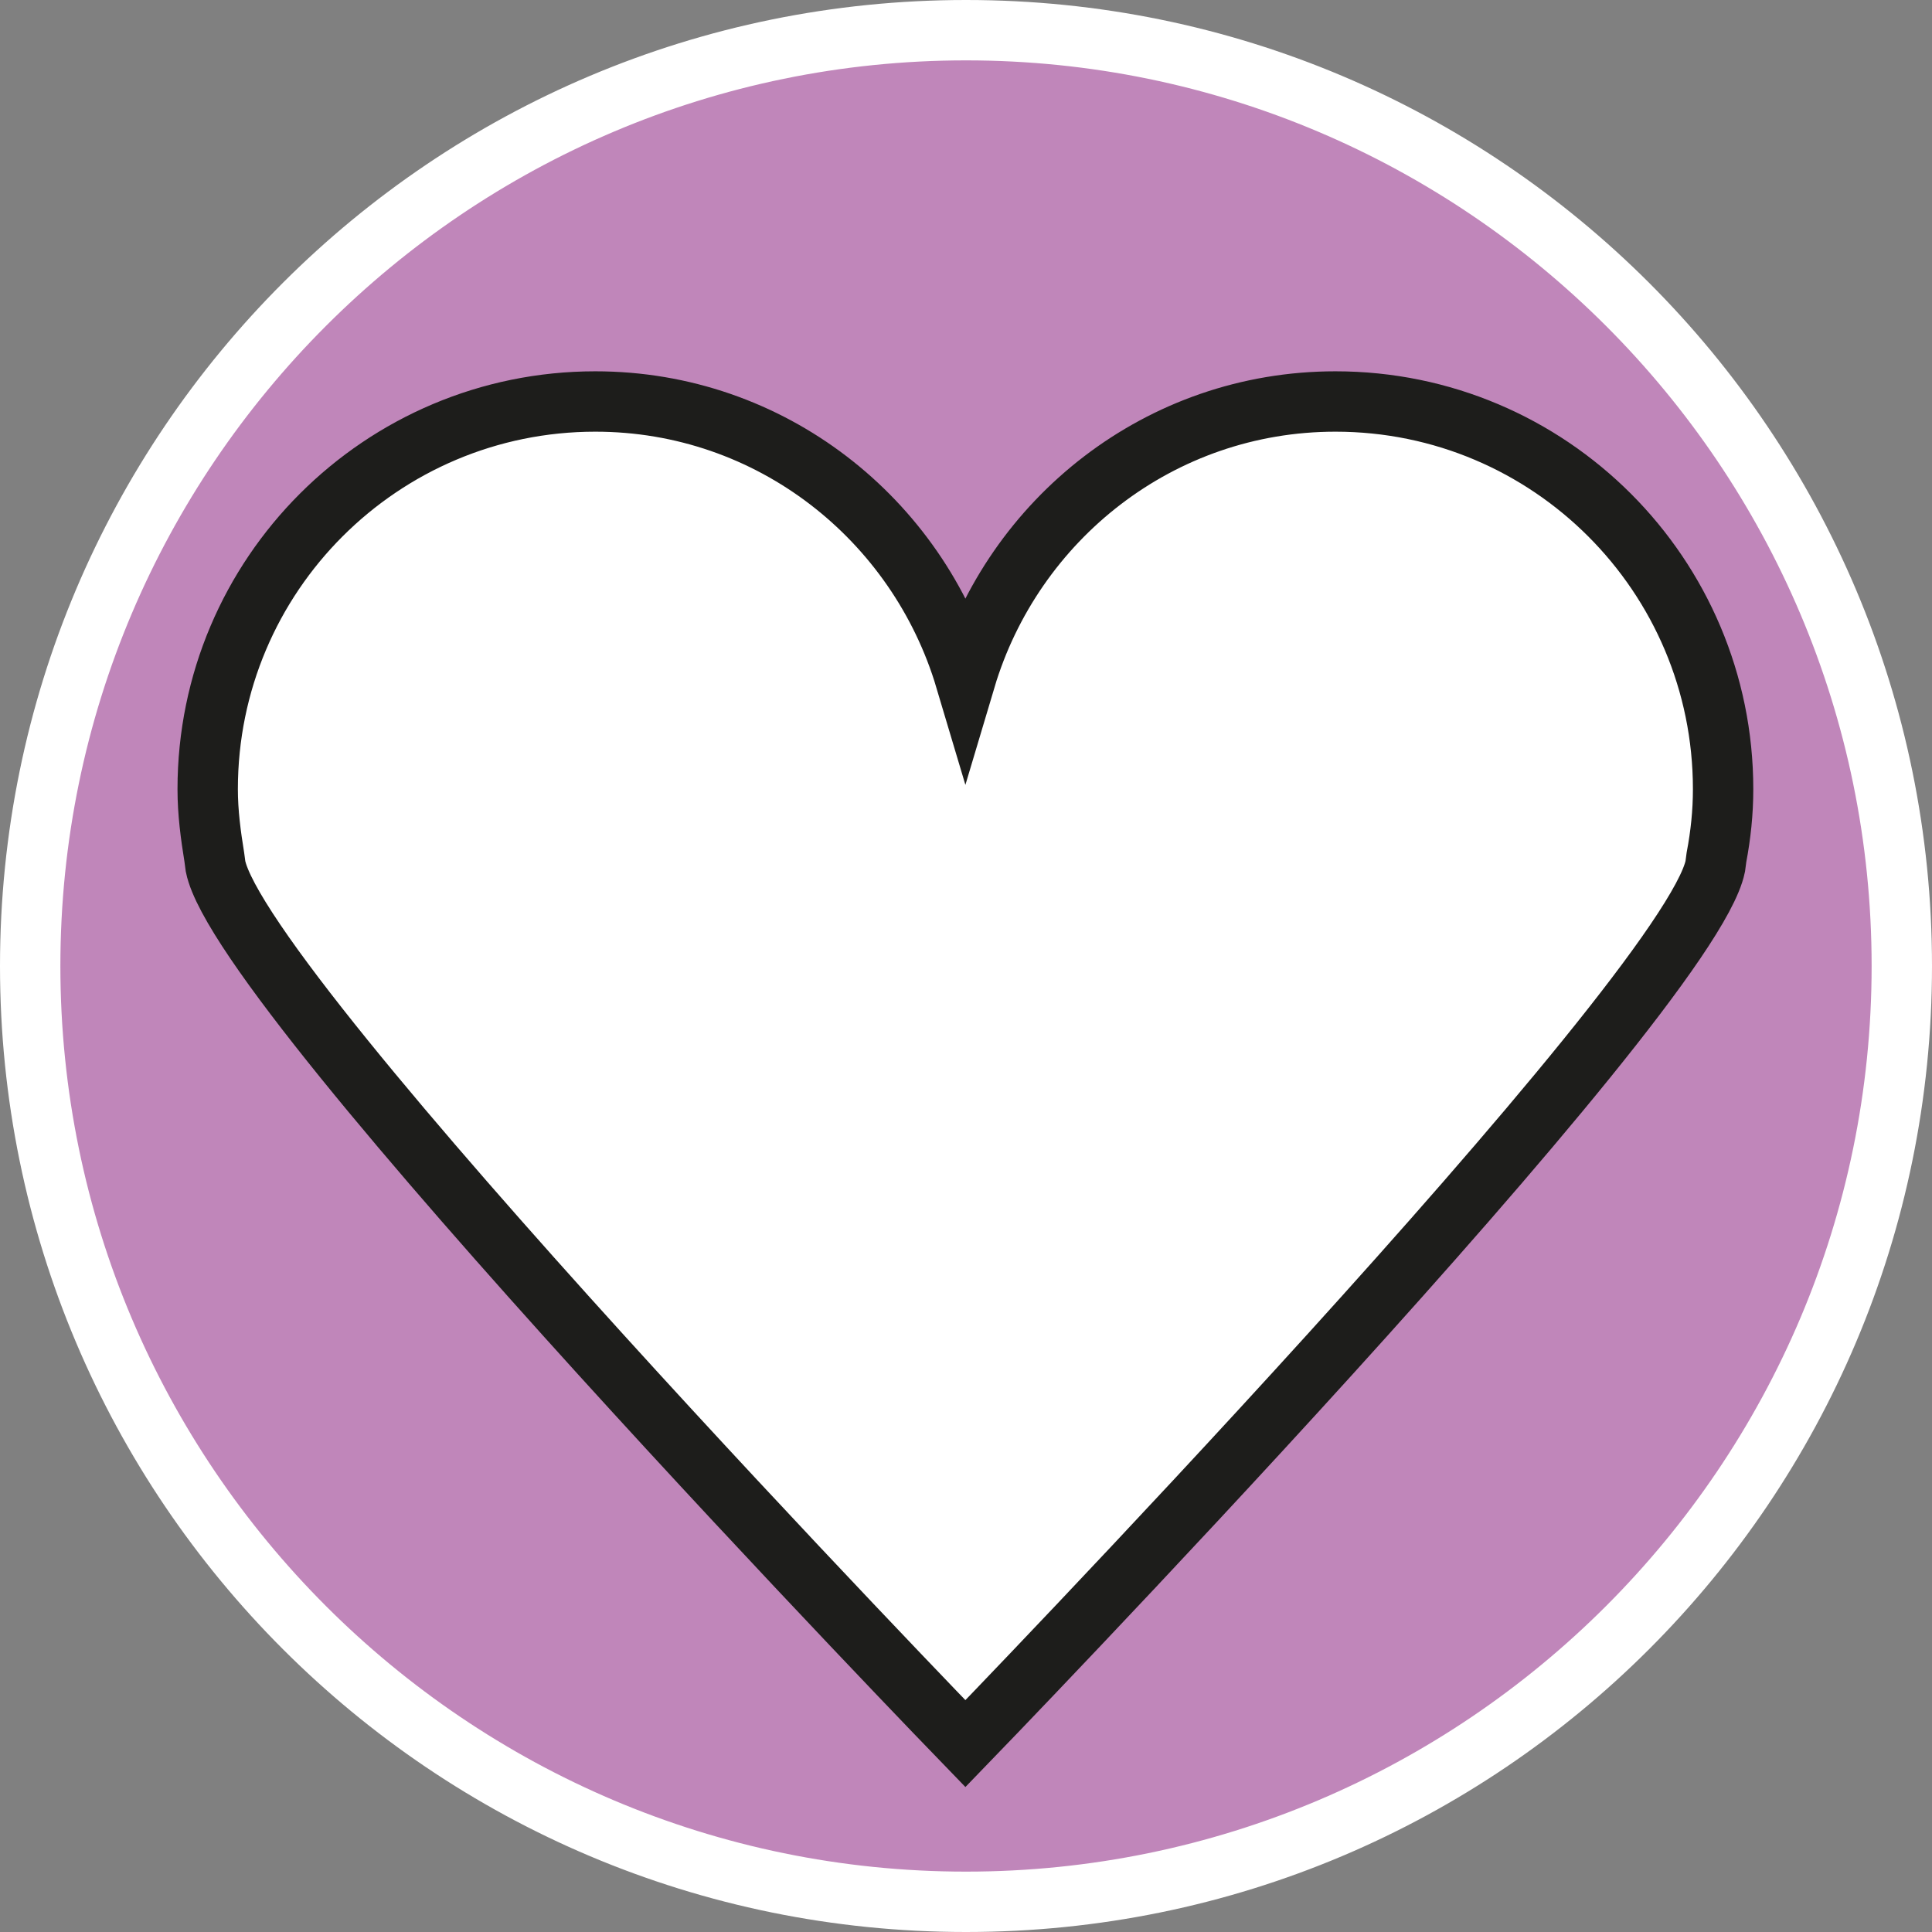
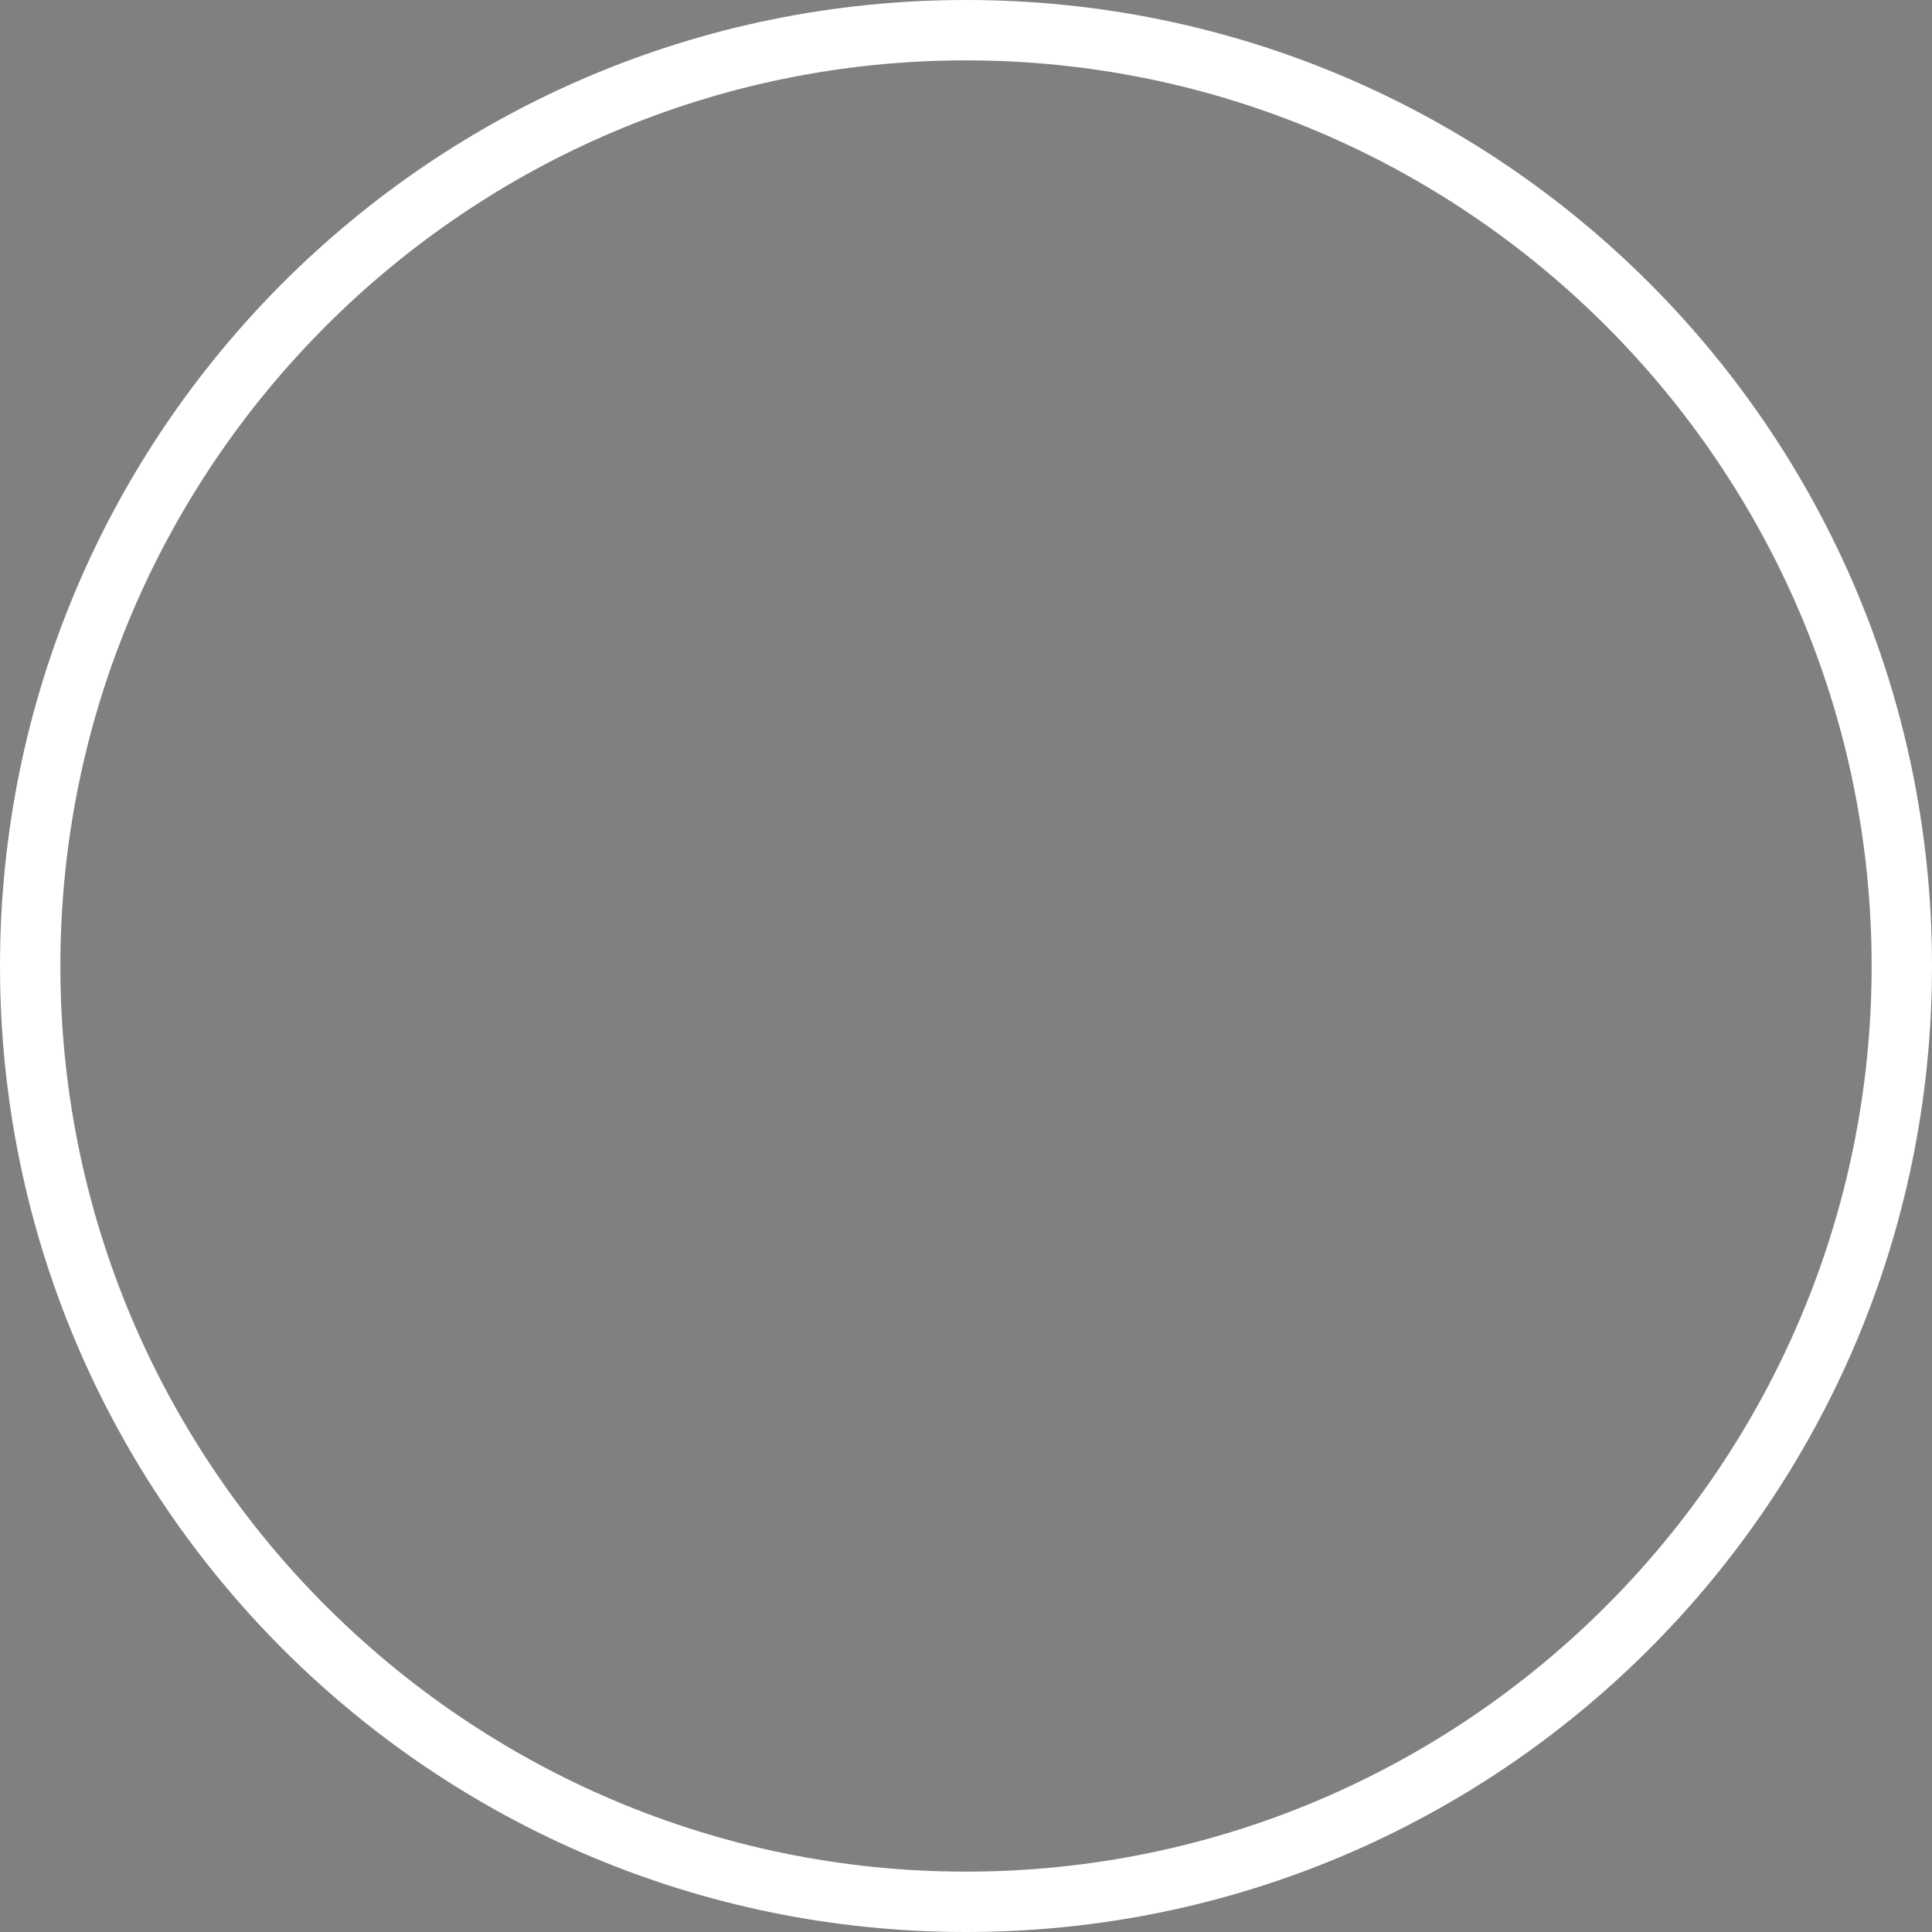
<svg xmlns="http://www.w3.org/2000/svg" id="uuid-93a9aaca-9f98-487c-8e45-ebb70db3b24b" width="32" height="32" viewBox="0 0 32 32">
  <rect x="0" y="0" width="32" height="32" fill="#808080" stroke="none" />
  <defs>
    <style>.uuid-9c85601f-a503-4c6e-b7ab-5e87bea36847,.uuid-9e40fbc2-4824-40bd-9d5d-48b441cd6125{fill:#fff;}.uuid-9e40fbc2-4824-40bd-9d5d-48b441cd6125{stroke:#1d1d1b;stroke-miterlimit:10;}.uuid-21baff69-ccdf-4353-ae1b-1113c16bde73{fill:#c086ba;}</style>
  </defs>
-   <path class="uuid-21baff69-ccdf-4353-ae1b-1113c16bde73" d="M16,31.5C7.45,31.5.5,24.55.5,16S7.45.5,16,.5s15.5,6.95,15.5,15.5-6.95,15.5-15.5,15.5Z" />
  <path class="uuid-9c85601f-a503-4c6e-b7ab-5e87bea36847" d="M16,1c8.27,0,15,6.73,15,15s-6.73,15-15,15S1,24.27,1,16,7.73,1,16,1M16,0C7.16,0,0,7.16,0,16s7.16,16,16,16,16-7.16,16-16S24.84,0,16,0h0Z" />
-   <path class="uuid-9e40fbc2-4824-40bd-9d5d-48b441cd6125" d="M28.43,14.2c.07-.37.11-.74.11-1.13,0-3.54-2.87-6.42-6.42-6.42-2.91,0-5.34,1.95-6.13,4.6-.79-2.65-3.22-4.6-6.13-4.6-3.54,0-6.42,2.87-6.42,6.42,0,.39.05.76.11,1.13l.02.15c.44,2.17,12.42,14.53,12.42,14.53,0,0,11.97-12.36,12.42-14.53l.02-.15Z" />
</svg>